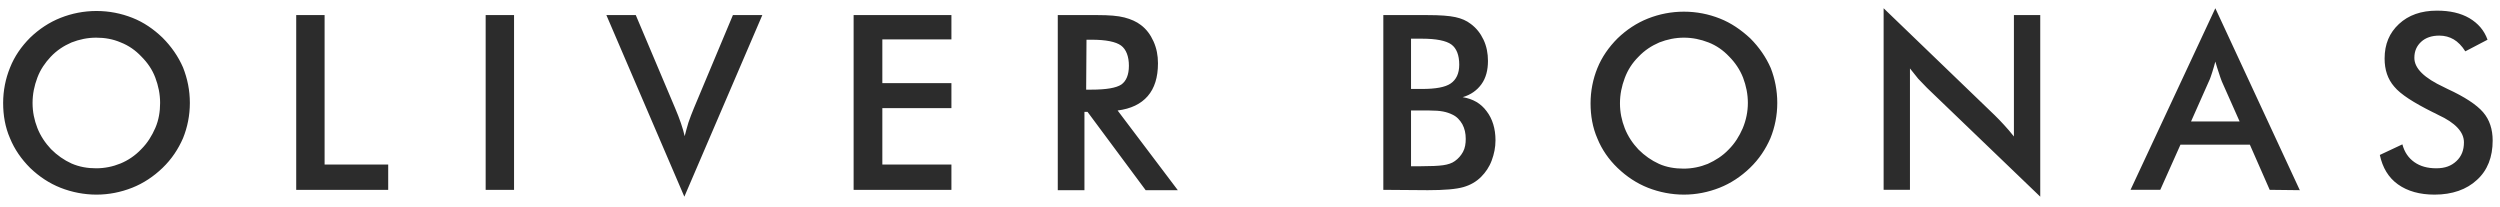
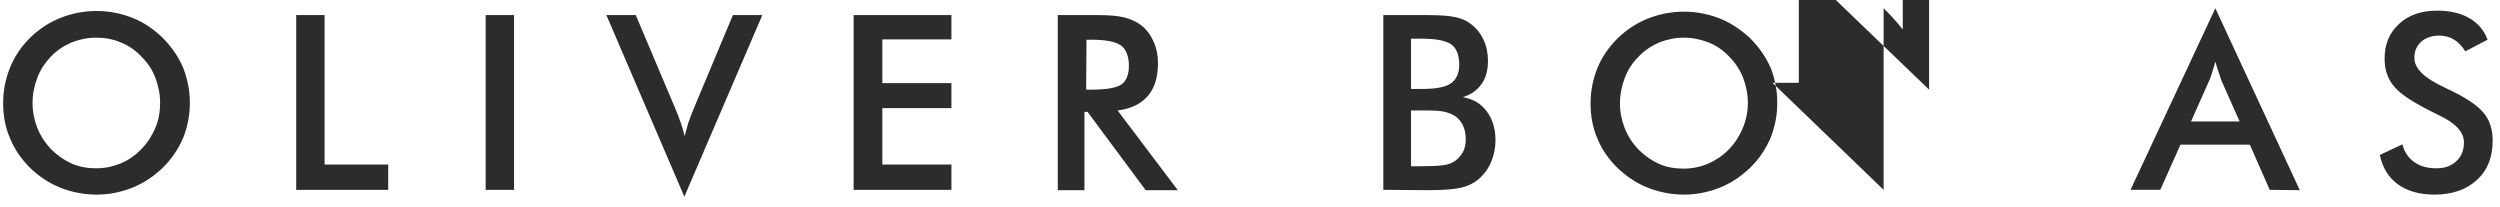
<svg xmlns="http://www.w3.org/2000/svg" xmlns:ns1="http://www.serif.com/" width="100%" height="100%" viewBox="0 0 1113 92" version="1.1" xml:space="preserve" style="fill-rule:evenodd;clip-rule:evenodd;stroke-linejoin:round;stroke-miterlimit:2;">
-   <path id="logo---Oliver-Bonas" ns1:id="logo - Oliver Bonas" d="M84.526,45.846c-0,5.481 -1.066,10.81 -3.045,15.681c-2.132,4.872 -5.024,9.287 -9.135,13.246c-3.958,3.806 -8.525,6.851 -13.549,8.83c-5.024,1.979 -10.353,3.045 -15.834,3.045c-5.481,-0 -10.961,-1.066 -15.985,-3.045c-5.024,-1.979 -9.592,-5.024 -13.55,-8.83c-3.958,-3.959 -7.003,-8.374 -8.982,-13.246c-2.132,-4.871 -3.045,-10.2 -3.045,-15.681c-0,-5.48 1.065,-10.809 3.045,-15.681c1.979,-5.024 5.024,-9.439 8.982,-13.397c3.958,-3.806 8.526,-6.851 13.55,-8.83c5.024,-1.979 10.352,-3.045 15.985,-3.045c5.633,-0 10.962,1.066 15.986,3.045c5.024,1.979 9.439,5.024 13.397,8.83c3.959,3.958 7.003,8.373 9.135,13.245c1.979,5.024 3.045,10.2 3.045,15.833Zm-13.245,0c-0,-3.958 -0.762,-7.612 -2.132,-11.266c-1.37,-3.654 -3.501,-6.698 -6.242,-9.439c-2.588,-2.74 -5.633,-4.872 -9.134,-6.242c-3.502,-1.522 -7.156,-2.131 -10.962,-2.131c-3.806,-0 -7.46,0.761 -10.962,2.131c-3.501,1.523 -6.546,3.502 -9.286,6.394c-2.436,2.589 -4.568,5.633 -5.938,9.287c-1.37,3.654 -2.131,7.308 -2.131,11.266c-0,3.959 0.761,7.613 2.131,11.114c1.37,3.502 3.502,6.699 6.09,9.439c2.74,2.741 5.785,4.872 9.134,6.394c3.502,1.523 7.156,2.132 10.962,2.132c3.806,-0 7.46,-0.761 10.809,-2.132c3.35,-1.37 6.547,-3.501 9.287,-6.394c2.741,-2.74 4.72,-5.937 6.242,-9.439c1.523,-3.501 2.132,-7.308 2.132,-11.114Zm60.592,38.67l0,-77.796l12.637,-0l-0,66.53l28.317,0l0,11.266l-40.954,0Zm84.343,0l0,-77.796l12.637,-0l-0,77.796l-12.637,0Zm88.454,3.045l-34.712,-80.841l13.093,-0l17.508,41.41c1.066,2.436 1.827,4.567 2.589,6.699c0.761,2.131 1.217,3.958 1.674,5.785c0.457,-1.979 1.066,-3.958 1.675,-6.09c0.761,-2.131 1.522,-4.263 2.436,-6.394l17.356,-41.41l13.092,-0l-34.711,80.841Zm75.361,-3.045l-0,-77.796l43.541,-0l0,10.809l-30.753,0l-0,19.487l30.753,0l0,11.114l-30.753,0l-0,25.12l30.753,0l0,11.266l-43.541,0Zm102.764,-34.711l-0,34.863l-11.875,0l-0,-77.948l17.66,-0c5.176,-0 9.135,0.304 12.027,1.065c2.893,0.762 5.329,1.827 7.308,3.35c2.436,1.827 4.263,4.263 5.633,7.308c1.37,3.044 1.979,6.241 1.979,9.743c0,6.242 -1.522,11.114 -4.567,14.615c-3.045,3.502 -7.46,5.633 -13.397,6.395l26.794,35.472l-14.31,0l-25.882,-34.863l-1.37,-0Zm0.761,-9.896l2.284,-0c6.699,-0 11.114,-0.761 13.397,-2.284c2.132,-1.522 3.35,-4.263 3.35,-8.373c-0,-4.111 -1.218,-7.308 -3.502,-8.983c-2.284,-1.674 -6.699,-2.588 -13.093,-2.588l-2.284,0l-0.152,22.228Zm132.3,44.607l-0,-77.796l19.639,-0c5.633,-0 9.744,0.304 12.484,0.913c2.741,0.609 4.872,1.523 6.851,3.045c2.436,1.827 4.263,4.111 5.633,7.003c1.37,2.893 1.979,6.09 1.979,9.439c0,4.111 -0.913,7.613 -2.892,10.353c-1.979,2.74 -4.72,4.72 -8.374,5.785c4.568,0.761 8.069,2.741 10.657,6.242c2.589,3.35 3.959,7.765 3.959,12.941c-0,3.197 -0.609,6.09 -1.675,8.982c-1.066,2.893 -2.74,5.329 -4.719,7.308c-2.132,2.131 -4.72,3.654 -7.917,4.567c-3.197,0.914 -8.374,1.37 -15.833,1.37l-19.792,-0.152Zm12.332,-10.505l4.415,0c4.415,0 7.764,-0.152 9.895,-0.456c2.132,-0.305 3.959,-0.914 5.177,-1.827c1.522,-1.066 2.74,-2.436 3.654,-4.111c0.913,-1.674 1.218,-3.654 1.218,-5.785c-0,-2.436 -0.457,-4.567 -1.523,-6.547c-1.066,-1.826 -2.436,-3.349 -4.415,-4.262c-1.218,-0.609 -2.588,-1.066 -4.111,-1.371c-1.522,-0.304 -3.653,-0.456 -6.089,-0.456l-8.221,-0l-0,24.815Zm-0,-34.407l4.871,0c6.09,0 10.353,-0.761 12.789,-2.436c2.436,-1.674 3.806,-4.415 3.806,-8.373c-0,-4.263 -1.218,-7.308 -3.502,-8.982c-2.283,-1.675 -6.698,-2.588 -13.093,-2.588l-4.871,-0l-0,22.379Zm163.052,6.242c0,5.481 -1.065,10.81 -3.044,15.681c-2.132,4.872 -5.024,9.287 -9.135,13.246c-3.958,3.806 -8.526,6.851 -13.55,8.83c-5.024,1.979 -10.352,3.045 -15.833,3.045c-5.481,-0 -10.962,-1.066 -15.986,-3.045c-5.024,-1.979 -9.591,-5.024 -13.549,-8.83c-3.959,-3.806 -7.003,-8.222 -8.983,-13.093c-2.131,-4.872 -3.045,-10.201 -3.045,-15.681c0,-5.481 1.066,-10.81 3.045,-15.681c1.98,-4.872 5.024,-9.287 8.983,-13.246c3.958,-3.806 8.525,-6.851 13.549,-8.83c5.024,-1.979 10.353,-3.045 15.986,-3.045c5.633,0 10.962,1.066 15.986,3.045c5.024,1.979 9.439,5.024 13.549,8.83c3.959,3.959 7.003,8.374 9.135,13.246c1.827,4.719 2.892,9.895 2.892,15.528Zm-13.092,0c-0,-3.958 -0.762,-7.612 -2.132,-11.266c-1.37,-3.501 -3.501,-6.698 -6.242,-9.439c-2.588,-2.74 -5.633,-4.872 -9.134,-6.242c-3.502,-1.37 -7.156,-2.131 -10.962,-2.131c-3.806,-0 -7.46,0.761 -10.962,2.131c-3.501,1.523 -6.546,3.502 -9.286,6.394c-2.741,2.741 -4.72,5.786 -6.09,9.44c-1.37,3.653 -2.132,7.307 -2.132,11.266c0,3.958 0.762,7.612 2.132,11.113c1.37,3.502 3.501,6.699 6.09,9.439c2.74,2.741 5.785,4.872 9.134,6.395c3.35,1.522 7.156,2.131 10.962,2.131c3.806,0 7.46,-0.761 10.809,-2.131c3.349,-1.523 6.546,-3.502 9.287,-6.395c2.74,-2.74 4.719,-5.937 6.242,-9.439c1.522,-3.653 2.284,-7.46 2.284,-11.266Zm60.44,38.67l0,-80.841l49.479,47.652c1.371,1.37 2.741,2.741 4.111,4.263c1.37,1.522 2.893,3.197 4.415,5.176l0,-54.046l11.723,-0l-0,80.841l-50.393,-48.413c-1.37,-1.371 -2.588,-2.741 -3.958,-4.111l-3.654,-4.567l-0,54.046l-11.723,0Zm171.883,0l-8.83,-20.096l-30.905,0l-8.983,20.096l-13.245,0l37.757,-80.841l37.604,80.993l-13.398,-0.152Zm-35.016,-30.448l21.619,-0l-7.917,-17.813c-0.457,-1.218 -0.913,-2.436 -1.37,-3.958c-0.457,-1.523 -1.066,-3.045 -1.522,-4.872c-0.457,1.675 -0.914,3.349 -1.371,4.719c-0.456,1.371 -0.913,2.893 -1.522,4.111l-7.917,17.813Zm84.039,14.919l10.048,-4.719c0.913,3.501 2.74,6.09 5.328,7.916c2.588,1.827 5.786,2.741 9.744,2.741c3.958,-0 6.699,-1.066 8.982,-3.197c2.284,-2.132 3.35,-4.872 3.35,-8.374c-0,-4.567 -3.806,-8.678 -11.419,-12.179c-1.065,-0.609 -1.827,-0.914 -2.436,-1.218c-8.525,-4.263 -14.31,-7.917 -17.203,-11.418c-2.893,-3.35 -4.263,-7.46 -4.263,-12.484c0,-6.395 2.131,-11.419 6.394,-15.377c4.263,-3.958 9.896,-5.937 16.899,-5.937c5.786,-0 10.505,1.065 14.463,3.349c3.807,2.284 6.547,5.328 8.069,9.591l-9.895,5.177c-1.523,-2.436 -3.35,-4.263 -5.177,-5.329c-1.827,-1.066 -3.958,-1.675 -6.394,-1.675c-3.349,0 -6.09,0.914 -8.069,2.741c-1.979,1.827 -3.045,4.11 -3.045,7.155c0,4.72 4.415,8.983 13.245,13.093l1.523,0.761c7.612,3.502 12.941,7.004 15.833,10.353c2.893,3.349 4.263,7.612 4.263,12.636c0,7.308 -2.284,13.245 -7.003,17.508c-4.567,4.263 -10.962,6.547 -18.878,6.547c-6.547,-0 -12.028,-1.523 -16.29,-4.568c-4.263,-3.045 -6.851,-7.46 -8.069,-13.093Z" style="fill:#2c2c2c;" />
+   <path id="logo---Oliver-Bonas" ns1:id="logo - Oliver Bonas" d="M84.526,45.846c-0,5.481 -1.066,10.81 -3.045,15.681c-2.132,4.872 -5.024,9.287 -9.135,13.246c-3.958,3.806 -8.525,6.851 -13.549,8.83c-5.024,1.979 -10.353,3.045 -15.834,3.045c-5.481,-0 -10.961,-1.066 -15.985,-3.045c-5.024,-1.979 -9.592,-5.024 -13.55,-8.83c-3.958,-3.959 -7.003,-8.374 -8.982,-13.246c-2.132,-4.871 -3.045,-10.2 -3.045,-15.681c-0,-5.48 1.065,-10.809 3.045,-15.681c1.979,-5.024 5.024,-9.439 8.982,-13.397c3.958,-3.806 8.526,-6.851 13.55,-8.83c5.024,-1.979 10.352,-3.045 15.985,-3.045c5.633,-0 10.962,1.066 15.986,3.045c5.024,1.979 9.439,5.024 13.397,8.83c3.959,3.958 7.003,8.373 9.135,13.245c1.979,5.024 3.045,10.2 3.045,15.833Zm-13.245,0c-0,-3.958 -0.762,-7.612 -2.132,-11.266c-1.37,-3.654 -3.501,-6.698 -6.242,-9.439c-2.588,-2.74 -5.633,-4.872 -9.134,-6.242c-3.502,-1.522 -7.156,-2.131 -10.962,-2.131c-3.806,-0 -7.46,0.761 -10.962,2.131c-3.501,1.523 -6.546,3.502 -9.286,6.394c-2.436,2.589 -4.568,5.633 -5.938,9.287c-1.37,3.654 -2.131,7.308 -2.131,11.266c-0,3.959 0.761,7.613 2.131,11.114c1.37,3.502 3.502,6.699 6.09,9.439c2.74,2.741 5.785,4.872 9.134,6.394c3.502,1.523 7.156,2.132 10.962,2.132c3.806,-0 7.46,-0.761 10.809,-2.132c3.35,-1.37 6.547,-3.501 9.287,-6.394c2.741,-2.74 4.72,-5.937 6.242,-9.439c1.523,-3.501 2.132,-7.308 2.132,-11.114Zm60.592,38.67l0,-77.796l12.637,-0l-0,66.53l28.317,0l0,11.266l-40.954,0Zm84.343,0l0,-77.796l12.637,-0l-0,77.796l-12.637,0Zm88.454,3.045l-34.712,-80.841l13.093,-0l17.508,41.41c1.066,2.436 1.827,4.567 2.589,6.699c0.761,2.131 1.217,3.958 1.674,5.785c0.457,-1.979 1.066,-3.958 1.675,-6.09c0.761,-2.131 1.522,-4.263 2.436,-6.394l17.356,-41.41l13.092,-0l-34.711,80.841Zm75.361,-3.045l-0,-77.796l43.541,-0l0,10.809l-30.753,0l-0,19.487l30.753,0l0,11.114l-30.753,0l-0,25.12l30.753,0l0,11.266l-43.541,0Zm102.764,-34.711l-0,34.863l-11.875,0l-0,-77.948l17.66,-0c5.176,-0 9.135,0.304 12.027,1.065c2.893,0.762 5.329,1.827 7.308,3.35c2.436,1.827 4.263,4.263 5.633,7.308c1.37,3.044 1.979,6.241 1.979,9.743c0,6.242 -1.522,11.114 -4.567,14.615c-3.045,3.502 -7.46,5.633 -13.397,6.395l26.794,35.472l-14.31,0l-25.882,-34.863l-1.37,-0Zm0.761,-9.896l2.284,-0c6.699,-0 11.114,-0.761 13.397,-2.284c2.132,-1.522 3.35,-4.263 3.35,-8.373c-0,-4.111 -1.218,-7.308 -3.502,-8.983c-2.284,-1.674 -6.699,-2.588 -13.093,-2.588l-2.284,0l-0.152,22.228Zm132.3,44.607l-0,-77.796l19.639,-0c5.633,-0 9.744,0.304 12.484,0.913c2.741,0.609 4.872,1.523 6.851,3.045c2.436,1.827 4.263,4.111 5.633,7.003c1.37,2.893 1.979,6.09 1.979,9.439c0,4.111 -0.913,7.613 -2.892,10.353c-1.979,2.74 -4.72,4.72 -8.374,5.785c4.568,0.761 8.069,2.741 10.657,6.242c2.589,3.35 3.959,7.765 3.959,12.941c-0,3.197 -0.609,6.09 -1.675,8.982c-1.066,2.893 -2.74,5.329 -4.719,7.308c-2.132,2.131 -4.72,3.654 -7.917,4.567c-3.197,0.914 -8.374,1.37 -15.833,1.37l-19.792,-0.152Zm12.332,-10.505l4.415,0c4.415,0 7.764,-0.152 9.895,-0.456c2.132,-0.305 3.959,-0.914 5.177,-1.827c1.522,-1.066 2.74,-2.436 3.654,-4.111c0.913,-1.674 1.218,-3.654 1.218,-5.785c-0,-2.436 -0.457,-4.567 -1.523,-6.547c-1.066,-1.826 -2.436,-3.349 -4.415,-4.262c-1.218,-0.609 -2.588,-1.066 -4.111,-1.371c-1.522,-0.304 -3.653,-0.456 -6.089,-0.456l-8.221,-0l-0,24.815Zm-0,-34.407l4.871,0c6.09,0 10.353,-0.761 12.789,-2.436c2.436,-1.674 3.806,-4.415 3.806,-8.373c-0,-4.263 -1.218,-7.308 -3.502,-8.982c-2.283,-1.675 -6.698,-2.588 -13.093,-2.588l-4.871,-0l-0,22.379Zm163.052,6.242c0,5.481 -1.065,10.81 -3.044,15.681c-2.132,4.872 -5.024,9.287 -9.135,13.246c-3.958,3.806 -8.526,6.851 -13.55,8.83c-5.024,1.979 -10.352,3.045 -15.833,3.045c-5.481,-0 -10.962,-1.066 -15.986,-3.045c-5.024,-1.979 -9.591,-5.024 -13.549,-8.83c-3.959,-3.806 -7.003,-8.222 -8.983,-13.093c-2.131,-4.872 -3.045,-10.201 -3.045,-15.681c0,-5.481 1.066,-10.81 3.045,-15.681c1.98,-4.872 5.024,-9.287 8.983,-13.246c3.958,-3.806 8.525,-6.851 13.549,-8.83c5.024,-1.979 10.353,-3.045 15.986,-3.045c5.633,0 10.962,1.066 15.986,3.045c5.024,1.979 9.439,5.024 13.549,8.83c3.959,3.959 7.003,8.374 9.135,13.246c1.827,4.719 2.892,9.895 2.892,15.528Zm-13.092,0c-0,-3.958 -0.762,-7.612 -2.132,-11.266c-1.37,-3.501 -3.501,-6.698 -6.242,-9.439c-2.588,-2.74 -5.633,-4.872 -9.134,-6.242c-3.502,-1.37 -7.156,-2.131 -10.962,-2.131c-3.806,-0 -7.46,0.761 -10.962,2.131c-3.501,1.523 -6.546,3.502 -9.286,6.394c-2.741,2.741 -4.72,5.786 -6.09,9.44c-1.37,3.653 -2.132,7.307 -2.132,11.266c0,3.958 0.762,7.612 2.132,11.113c1.37,3.502 3.501,6.699 6.09,9.439c2.74,2.741 5.785,4.872 9.134,6.395c3.35,1.522 7.156,2.131 10.962,2.131c3.806,0 7.46,-0.761 10.809,-2.131c3.349,-1.523 6.546,-3.502 9.287,-6.395c2.74,-2.74 4.719,-5.937 6.242,-9.439c1.522,-3.653 2.284,-7.46 2.284,-11.266Zm60.44,38.67l0,-80.841c1.371,1.37 2.741,2.741 4.111,4.263c1.37,1.522 2.893,3.197 4.415,5.176l0,-54.046l11.723,-0l-0,80.841l-50.393,-48.413c-1.37,-1.371 -2.588,-2.741 -3.958,-4.111l-3.654,-4.567l-0,54.046l-11.723,0Zm171.883,0l-8.83,-20.096l-30.905,0l-8.983,20.096l-13.245,0l37.757,-80.841l37.604,80.993l-13.398,-0.152Zm-35.016,-30.448l21.619,-0l-7.917,-17.813c-0.457,-1.218 -0.913,-2.436 -1.37,-3.958c-0.457,-1.523 -1.066,-3.045 -1.522,-4.872c-0.457,1.675 -0.914,3.349 -1.371,4.719c-0.456,1.371 -0.913,2.893 -1.522,4.111l-7.917,17.813Zm84.039,14.919l10.048,-4.719c0.913,3.501 2.74,6.09 5.328,7.916c2.588,1.827 5.786,2.741 9.744,2.741c3.958,-0 6.699,-1.066 8.982,-3.197c2.284,-2.132 3.35,-4.872 3.35,-8.374c-0,-4.567 -3.806,-8.678 -11.419,-12.179c-1.065,-0.609 -1.827,-0.914 -2.436,-1.218c-8.525,-4.263 -14.31,-7.917 -17.203,-11.418c-2.893,-3.35 -4.263,-7.46 -4.263,-12.484c0,-6.395 2.131,-11.419 6.394,-15.377c4.263,-3.958 9.896,-5.937 16.899,-5.937c5.786,-0 10.505,1.065 14.463,3.349c3.807,2.284 6.547,5.328 8.069,9.591l-9.895,5.177c-1.523,-2.436 -3.35,-4.263 -5.177,-5.329c-1.827,-1.066 -3.958,-1.675 -6.394,-1.675c-3.349,0 -6.09,0.914 -8.069,2.741c-1.979,1.827 -3.045,4.11 -3.045,7.155c0,4.72 4.415,8.983 13.245,13.093l1.523,0.761c7.612,3.502 12.941,7.004 15.833,10.353c2.893,3.349 4.263,7.612 4.263,12.636c0,7.308 -2.284,13.245 -7.003,17.508c-4.567,4.263 -10.962,6.547 -18.878,6.547c-6.547,-0 -12.028,-1.523 -16.29,-4.568c-4.263,-3.045 -6.851,-7.46 -8.069,-13.093Z" style="fill:#2c2c2c;" />
</svg>